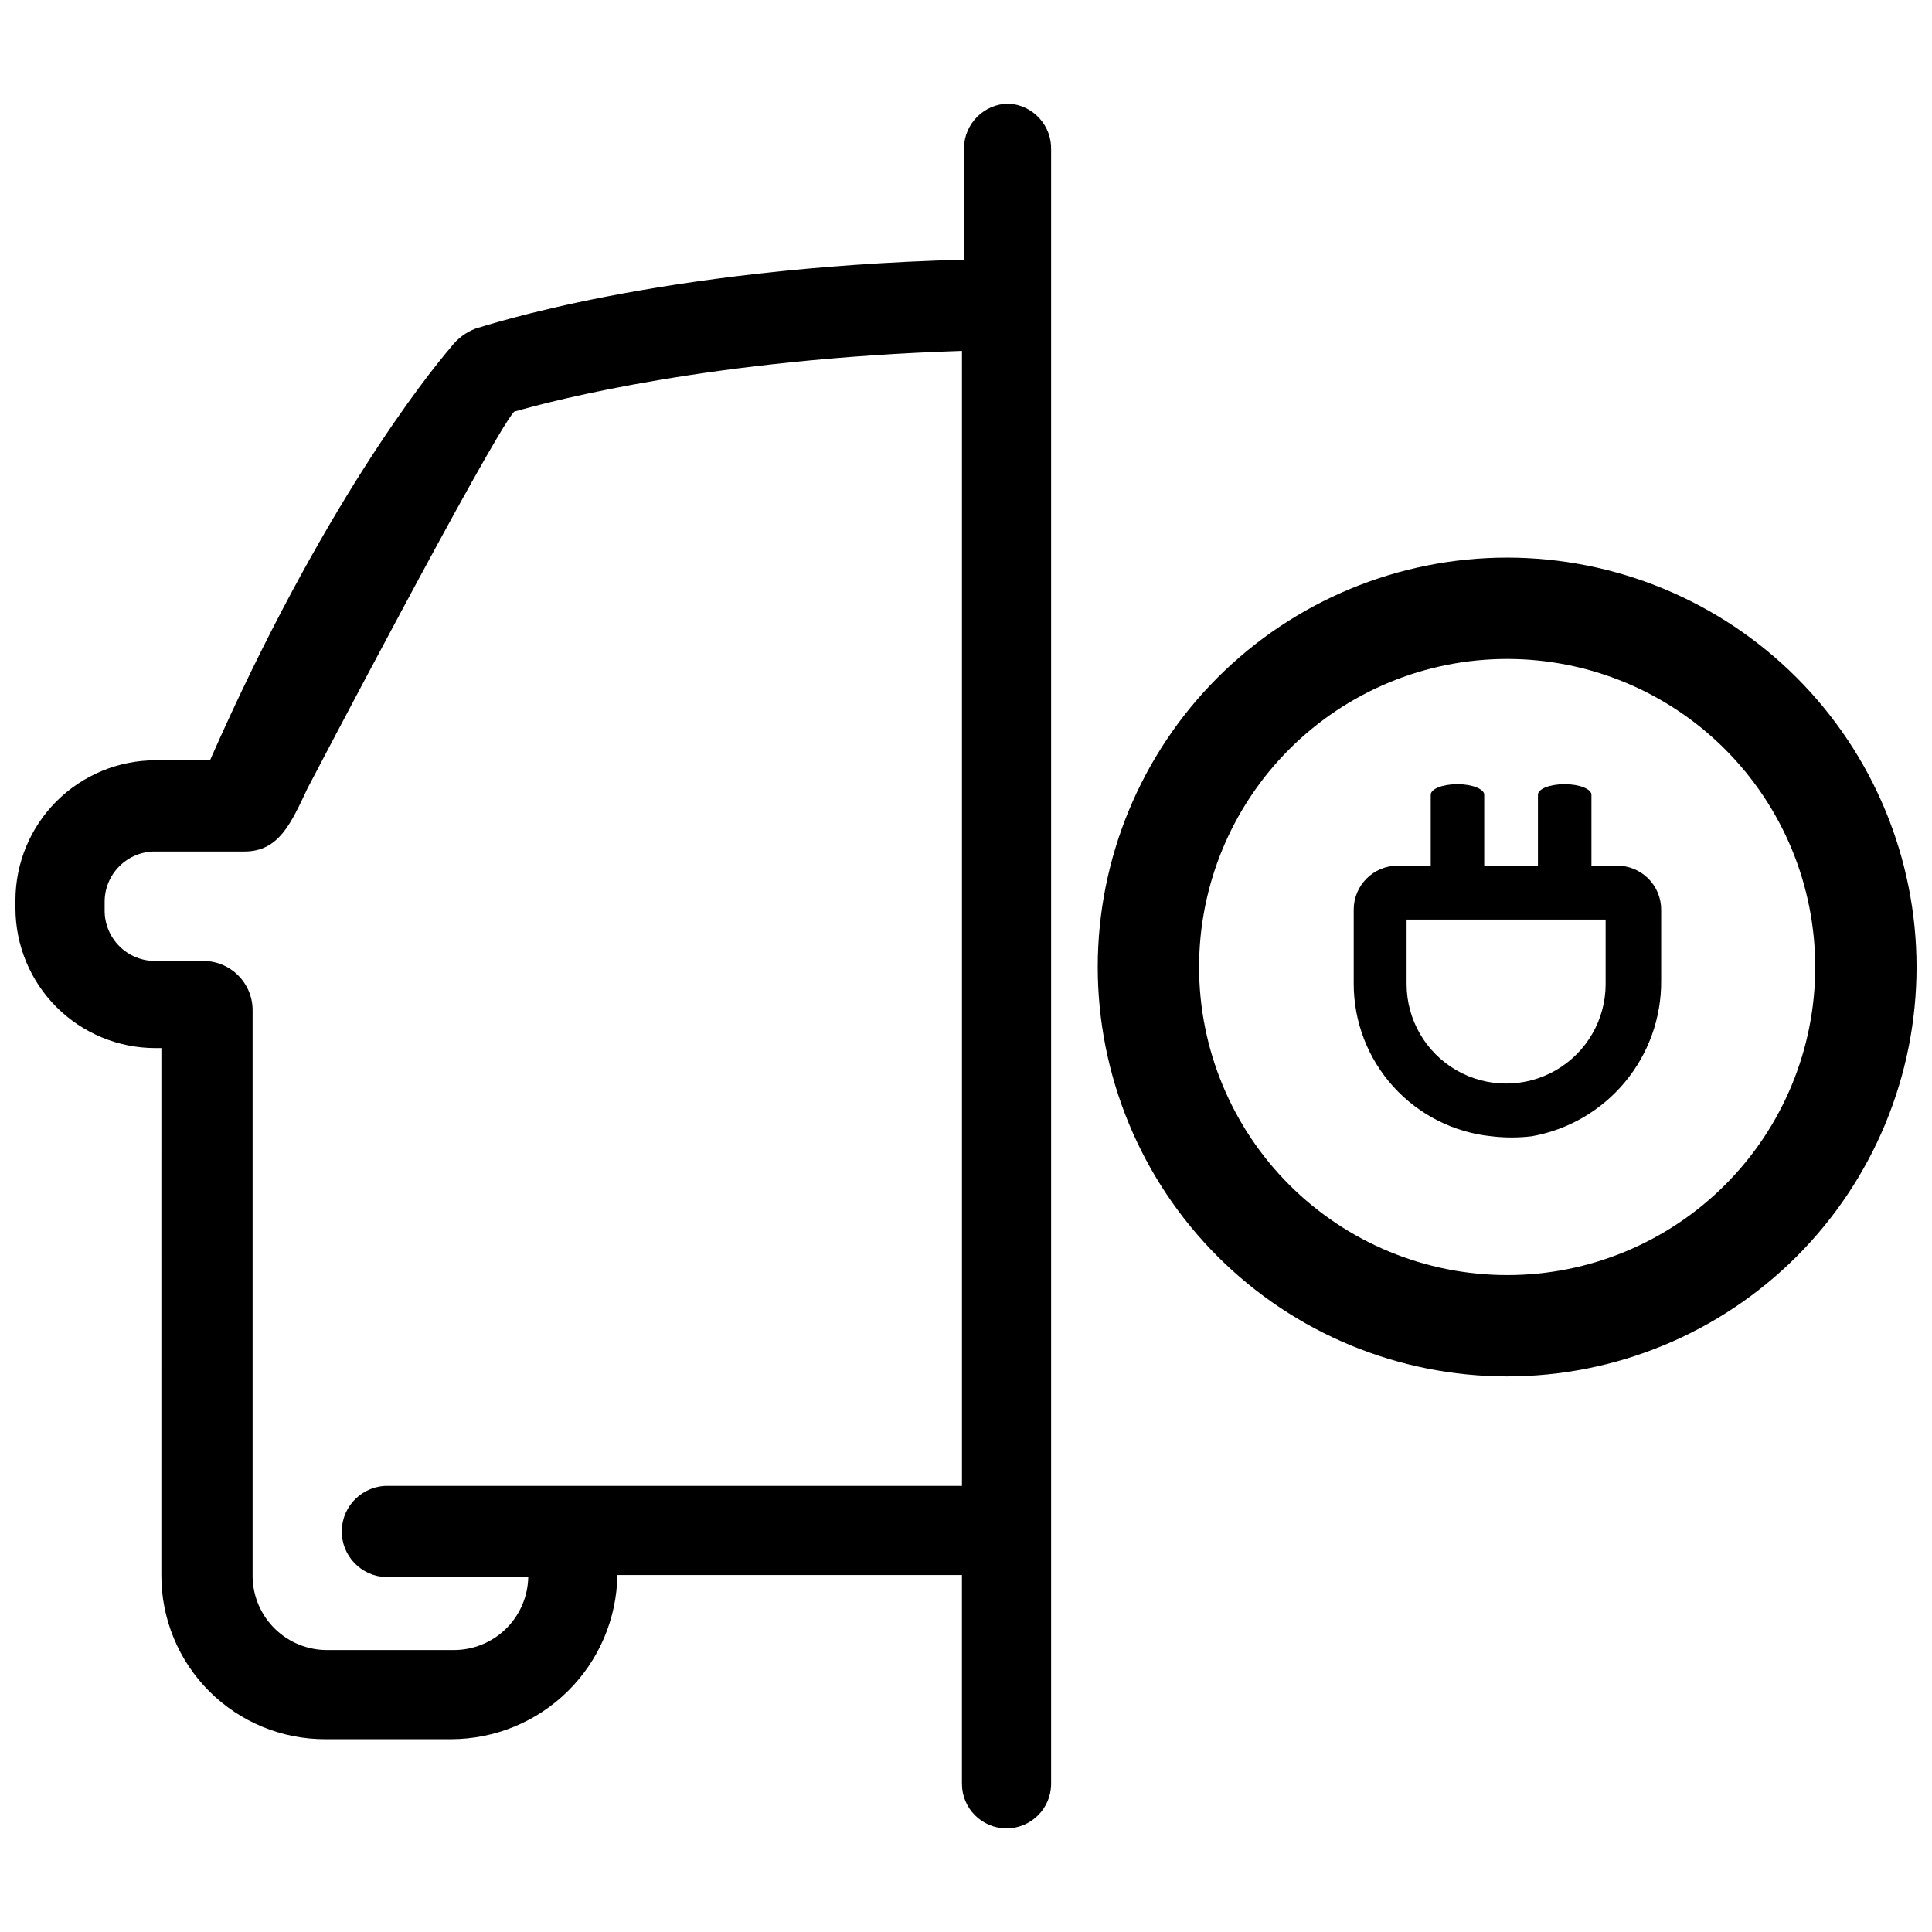
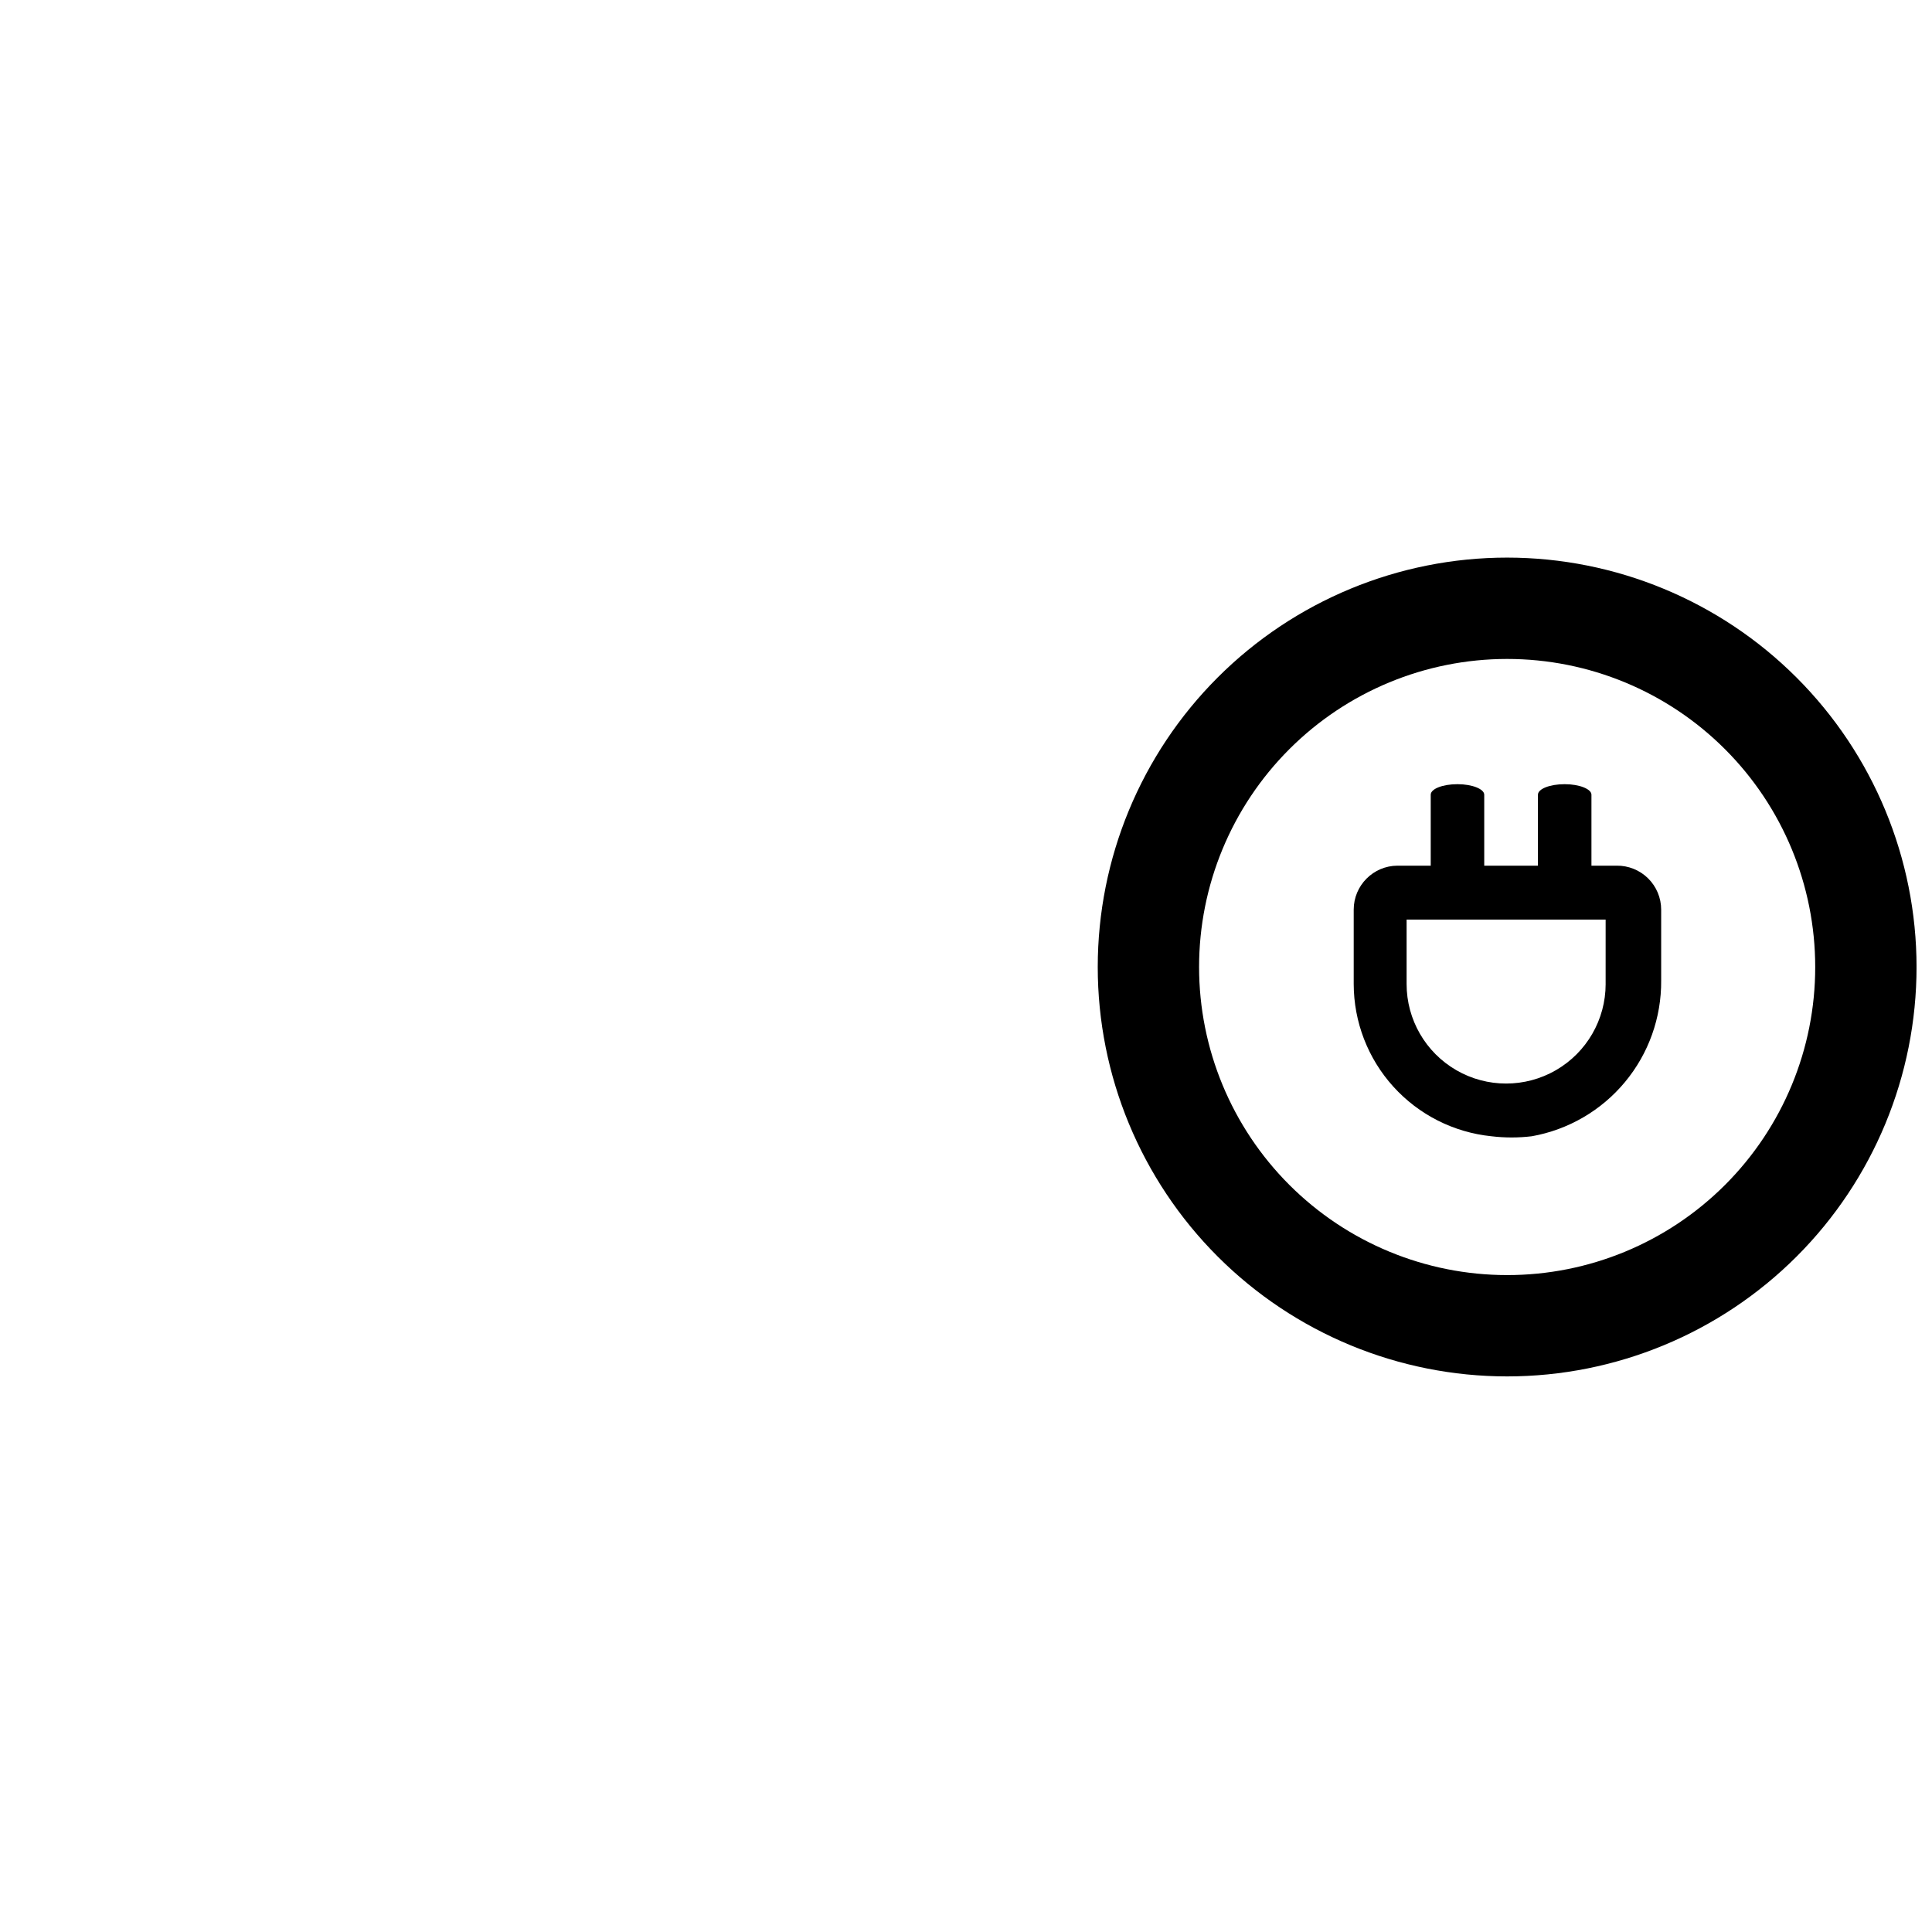
<svg xmlns="http://www.w3.org/2000/svg" width="800px" height="800px" version="1.1" viewBox="144 144 512 512">
  <defs>
    <clipPath id="b">
      <path d="m148.09 171h274.91v458h-274.91z" />
    </clipPath>
    <clipPath id="a">
      <path d="m434 291h217.9v218h-217.9z" />
    </clipPath>
  </defs>
  <g clip-path="url(#b)">
-     <path d="m411.28 171.46c-6.5 0.059-11.758 5.316-11.816 11.816v29.543c-81.641 2.148-127.3 17.727-129.45 18.262h0.004c-2.559 0.977-4.793 2.652-6.445 4.832-6.445 7.519-34.375 42.434-63.918 109.57h-14.5c-9.828 0.016-19.246 3.926-26.191 10.871-6.949 6.949-10.855 16.367-10.871 26.191v2.148c0.016 9.824 3.922 19.242 10.871 26.191 6.945 6.945 16.363 10.855 26.191 10.867h1.613l-0.004 139.65c-0.043 11.555 4.527 22.645 12.695 30.812 8.168 8.168 19.258 12.738 30.812 12.695h33.301c11.578-0.027 22.684-4.602 30.922-12.742 8.238-8.137 12.949-19.184 13.121-30.766h91.309v55.324c0 6.527 5.289 11.816 11.816 11.816 6.523 0 11.816-5.289 11.816-11.816v-432.91c0.242-6.508-4.777-12.008-11.281-12.355zm-12.352 366.31h-152c-6.676-0.148-12.203 5.144-12.352 11.816-0.148 6.676 5.141 12.207 11.816 12.355h37.598c-0.102 5.191-2.242 10.133-5.965 13.754-3.719 3.617-8.719 5.625-13.91 5.582h-33.301c-5.191 0.043-10.191-1.965-13.91-5.582-3.723-3.621-5.863-8.562-5.961-13.754v-150.39c-0.09-7.082-5.809-12.805-12.891-12.891h-12.891c-3.57 0.027-7.004-1.379-9.527-3.902-2.527-2.523-3.93-5.957-3.902-9.527v-2.148c-0.027-3.57 1.375-7 3.902-9.523 2.523-2.527 5.957-3.934 9.527-3.902h23.633c9.133 0 12.355-7.519 16.652-16.652 0 0 48.34-92.383 54.785-99.902 11.281-3.223 52.637-13.965 118.7-16.113z" />
-   </g>
+     </g>
  <g clip-path="url(#a)">
    <path d="m543.41 291.77c-28.773 0-56.371 11.434-76.719 31.777-20.348 20.348-31.777 47.945-31.777 76.719 0 28.777 11.43 56.371 31.777 76.719s47.945 31.777 76.719 31.777c28.777 0 56.371-11.43 76.719-31.777s31.777-47.941 31.777-76.719c-0.012-28.77-11.449-56.355-31.793-76.703-20.344-20.344-47.934-31.777-76.703-31.793zm0 190.14c-21.652 0-42.418-8.602-57.727-23.91-15.312-15.312-23.914-36.078-23.914-57.73s8.602-42.418 23.914-57.727c15.309-15.312 36.074-23.914 57.727-23.914s42.418 8.602 57.73 23.914c15.309 15.309 23.91 36.074 23.91 57.727 0.016 21.66-8.582 42.434-23.895 57.746-15.316 15.312-36.09 23.91-57.746 23.895z" />
  </g>
  <path d="m572.41 373.41h-6.66v-18.801c0-1.504-3.168-2.793-7.09-2.793s-7.09 1.234-7.09 2.793v18.801h-14.234v-18.801c0-1.504-3.168-2.793-7.09-2.793s-7.09 1.234-7.09 2.793v18.801h-8.809c-6.414 0.031-11.602 5.242-11.602 11.656v19.711c0.016 10.043 3.75 19.727 10.488 27.176 6.734 7.449 15.992 12.141 25.984 13.164 3.566 0.43 7.172 0.43 10.742 0 9.66-1.727 18.402-6.812 24.672-14.363 6.273-7.547 9.672-17.074 9.594-26.887v-18.801c0-3.117-1.25-6.109-3.469-8.297-2.223-2.191-5.227-3.402-8.348-3.359zm-2.902 31.367h0.004c0 9.422-5.027 18.129-13.188 22.84-8.16 4.711-18.211 4.711-26.371 0-8.16-4.711-13.188-13.418-13.188-22.84v-17.078h52.746z" />
</svg>